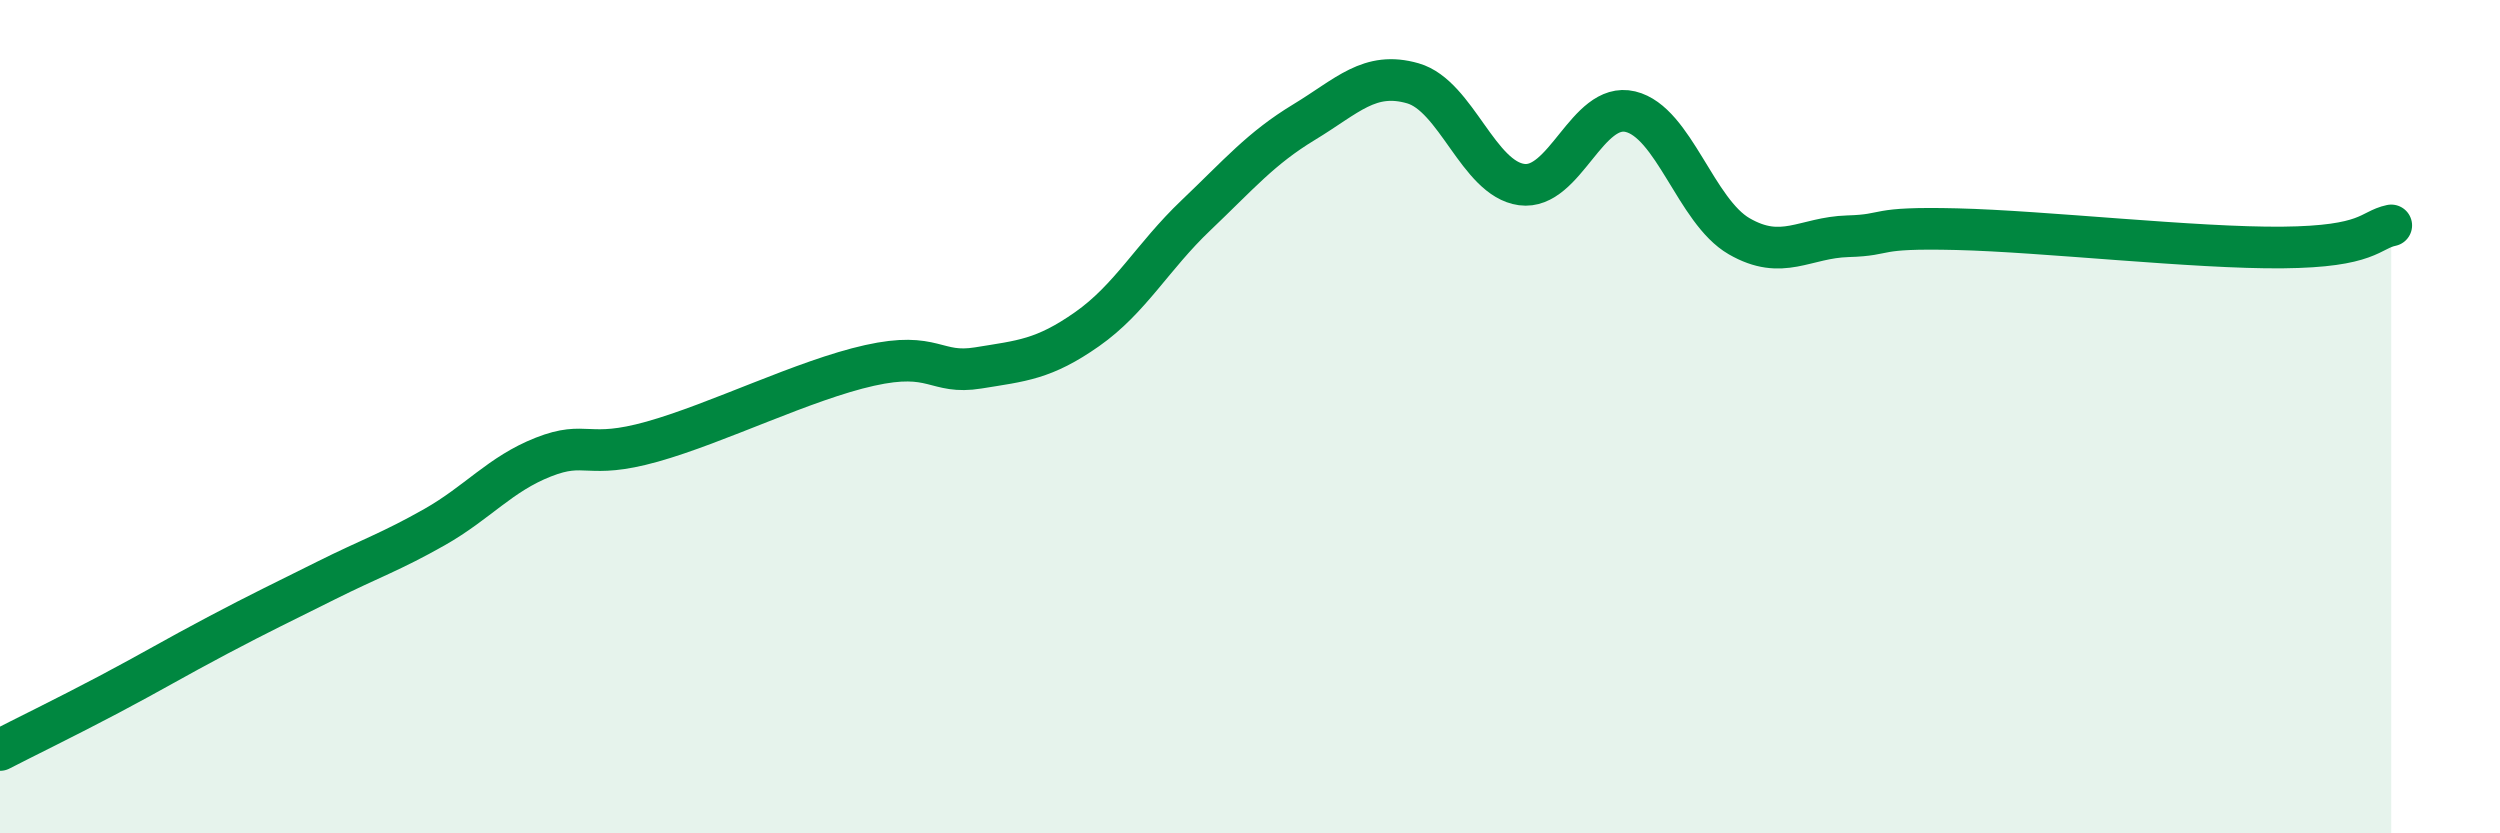
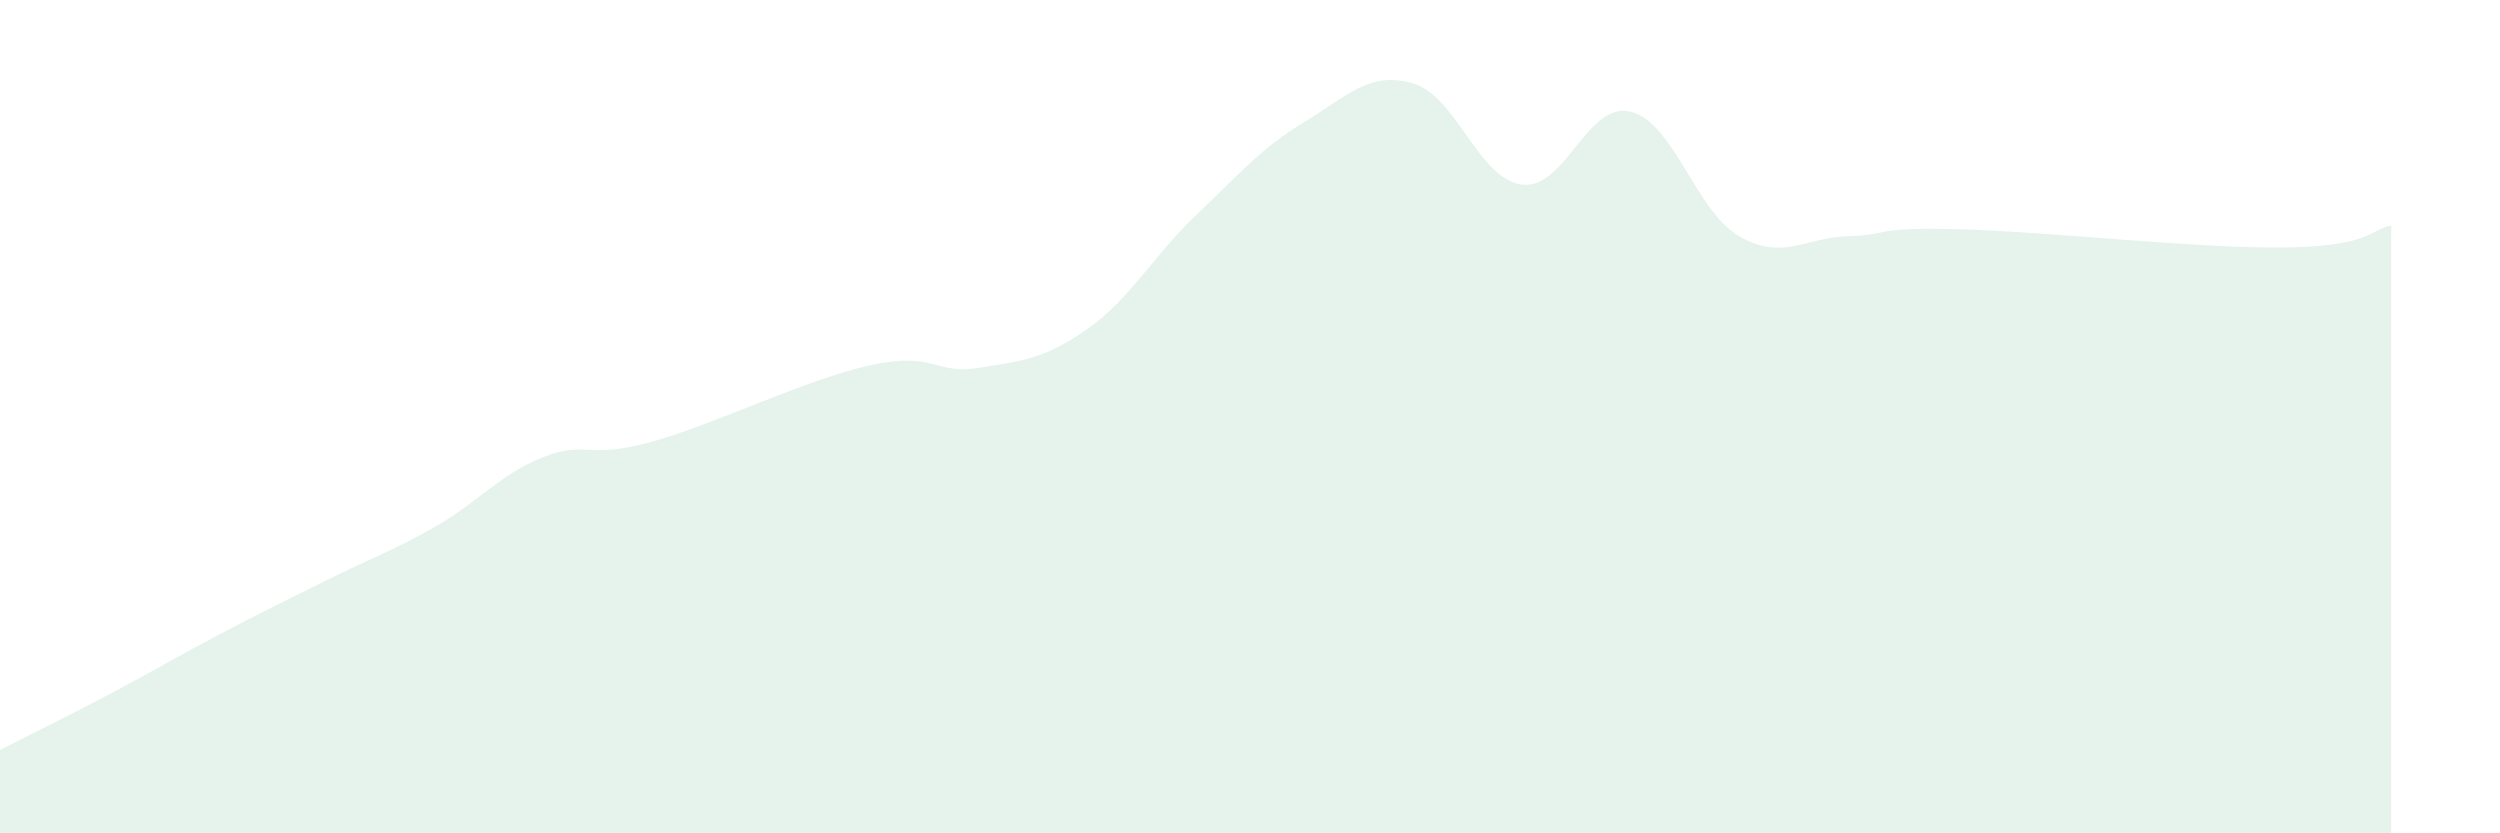
<svg xmlns="http://www.w3.org/2000/svg" width="60" height="20" viewBox="0 0 60 20">
  <path d="M 0,18 C 0.52,17.73 1.57,17.22 2.61,16.67 C 3.65,16.12 4.18,15.8 5.22,15.25 C 6.26,14.7 6.79,14.45 7.83,13.93 C 8.87,13.41 9.39,13.24 10.43,12.65 C 11.47,12.06 12,11.38 13.04,10.97 C 14.08,10.56 14.08,11.04 15.65,10.6 C 17.22,10.16 19.3,9.12 20.87,8.77 C 22.44,8.42 22.44,9 23.48,8.83 C 24.52,8.66 25.05,8.63 26.09,7.9 C 27.13,7.17 27.66,6.16 28.7,5.17 C 29.74,4.18 30.26,3.56 31.3,2.93 C 32.34,2.3 32.87,1.7 33.91,2 C 34.95,2.3 35.48,4.29 36.52,4.43 C 37.56,4.57 38.09,2.43 39.13,2.68 C 40.17,2.93 40.7,5.07 41.74,5.67 C 42.78,6.27 43.31,5.7 44.35,5.67 C 45.39,5.64 44.87,5.45 46.96,5.5 C 49.05,5.55 52.69,5.96 54.78,5.94 C 56.87,5.92 56.87,5.52 57.39,5.41L57.39 20L0 20Z" fill="#008740" opacity="0.1" stroke-linecap="round" stroke-linejoin="round" />
-   <path d="M 0,18 C 0.52,17.73 1.57,17.22 2.61,16.67 C 3.65,16.12 4.18,15.8 5.22,15.25 C 6.26,14.7 6.79,14.45 7.83,13.93 C 8.87,13.41 9.39,13.24 10.43,12.65 C 11.47,12.06 12,11.38 13.04,10.97 C 14.08,10.56 14.08,11.04 15.65,10.6 C 17.22,10.16 19.3,9.12 20.87,8.77 C 22.44,8.42 22.44,9 23.48,8.83 C 24.52,8.66 25.05,8.63 26.09,7.9 C 27.13,7.17 27.66,6.16 28.7,5.17 C 29.74,4.18 30.26,3.56 31.3,2.93 C 32.34,2.3 32.87,1.7 33.91,2 C 34.95,2.3 35.48,4.29 36.52,4.43 C 37.56,4.57 38.09,2.43 39.13,2.68 C 40.17,2.93 40.7,5.07 41.74,5.67 C 42.78,6.27 43.31,5.7 44.35,5.67 C 45.39,5.64 44.87,5.45 46.96,5.5 C 49.05,5.55 52.69,5.96 54.78,5.94 C 56.87,5.92 56.87,5.52 57.39,5.41" stroke="#008740" stroke-width="1" fill="none" stroke-linecap="round" stroke-linejoin="round" />
</svg>